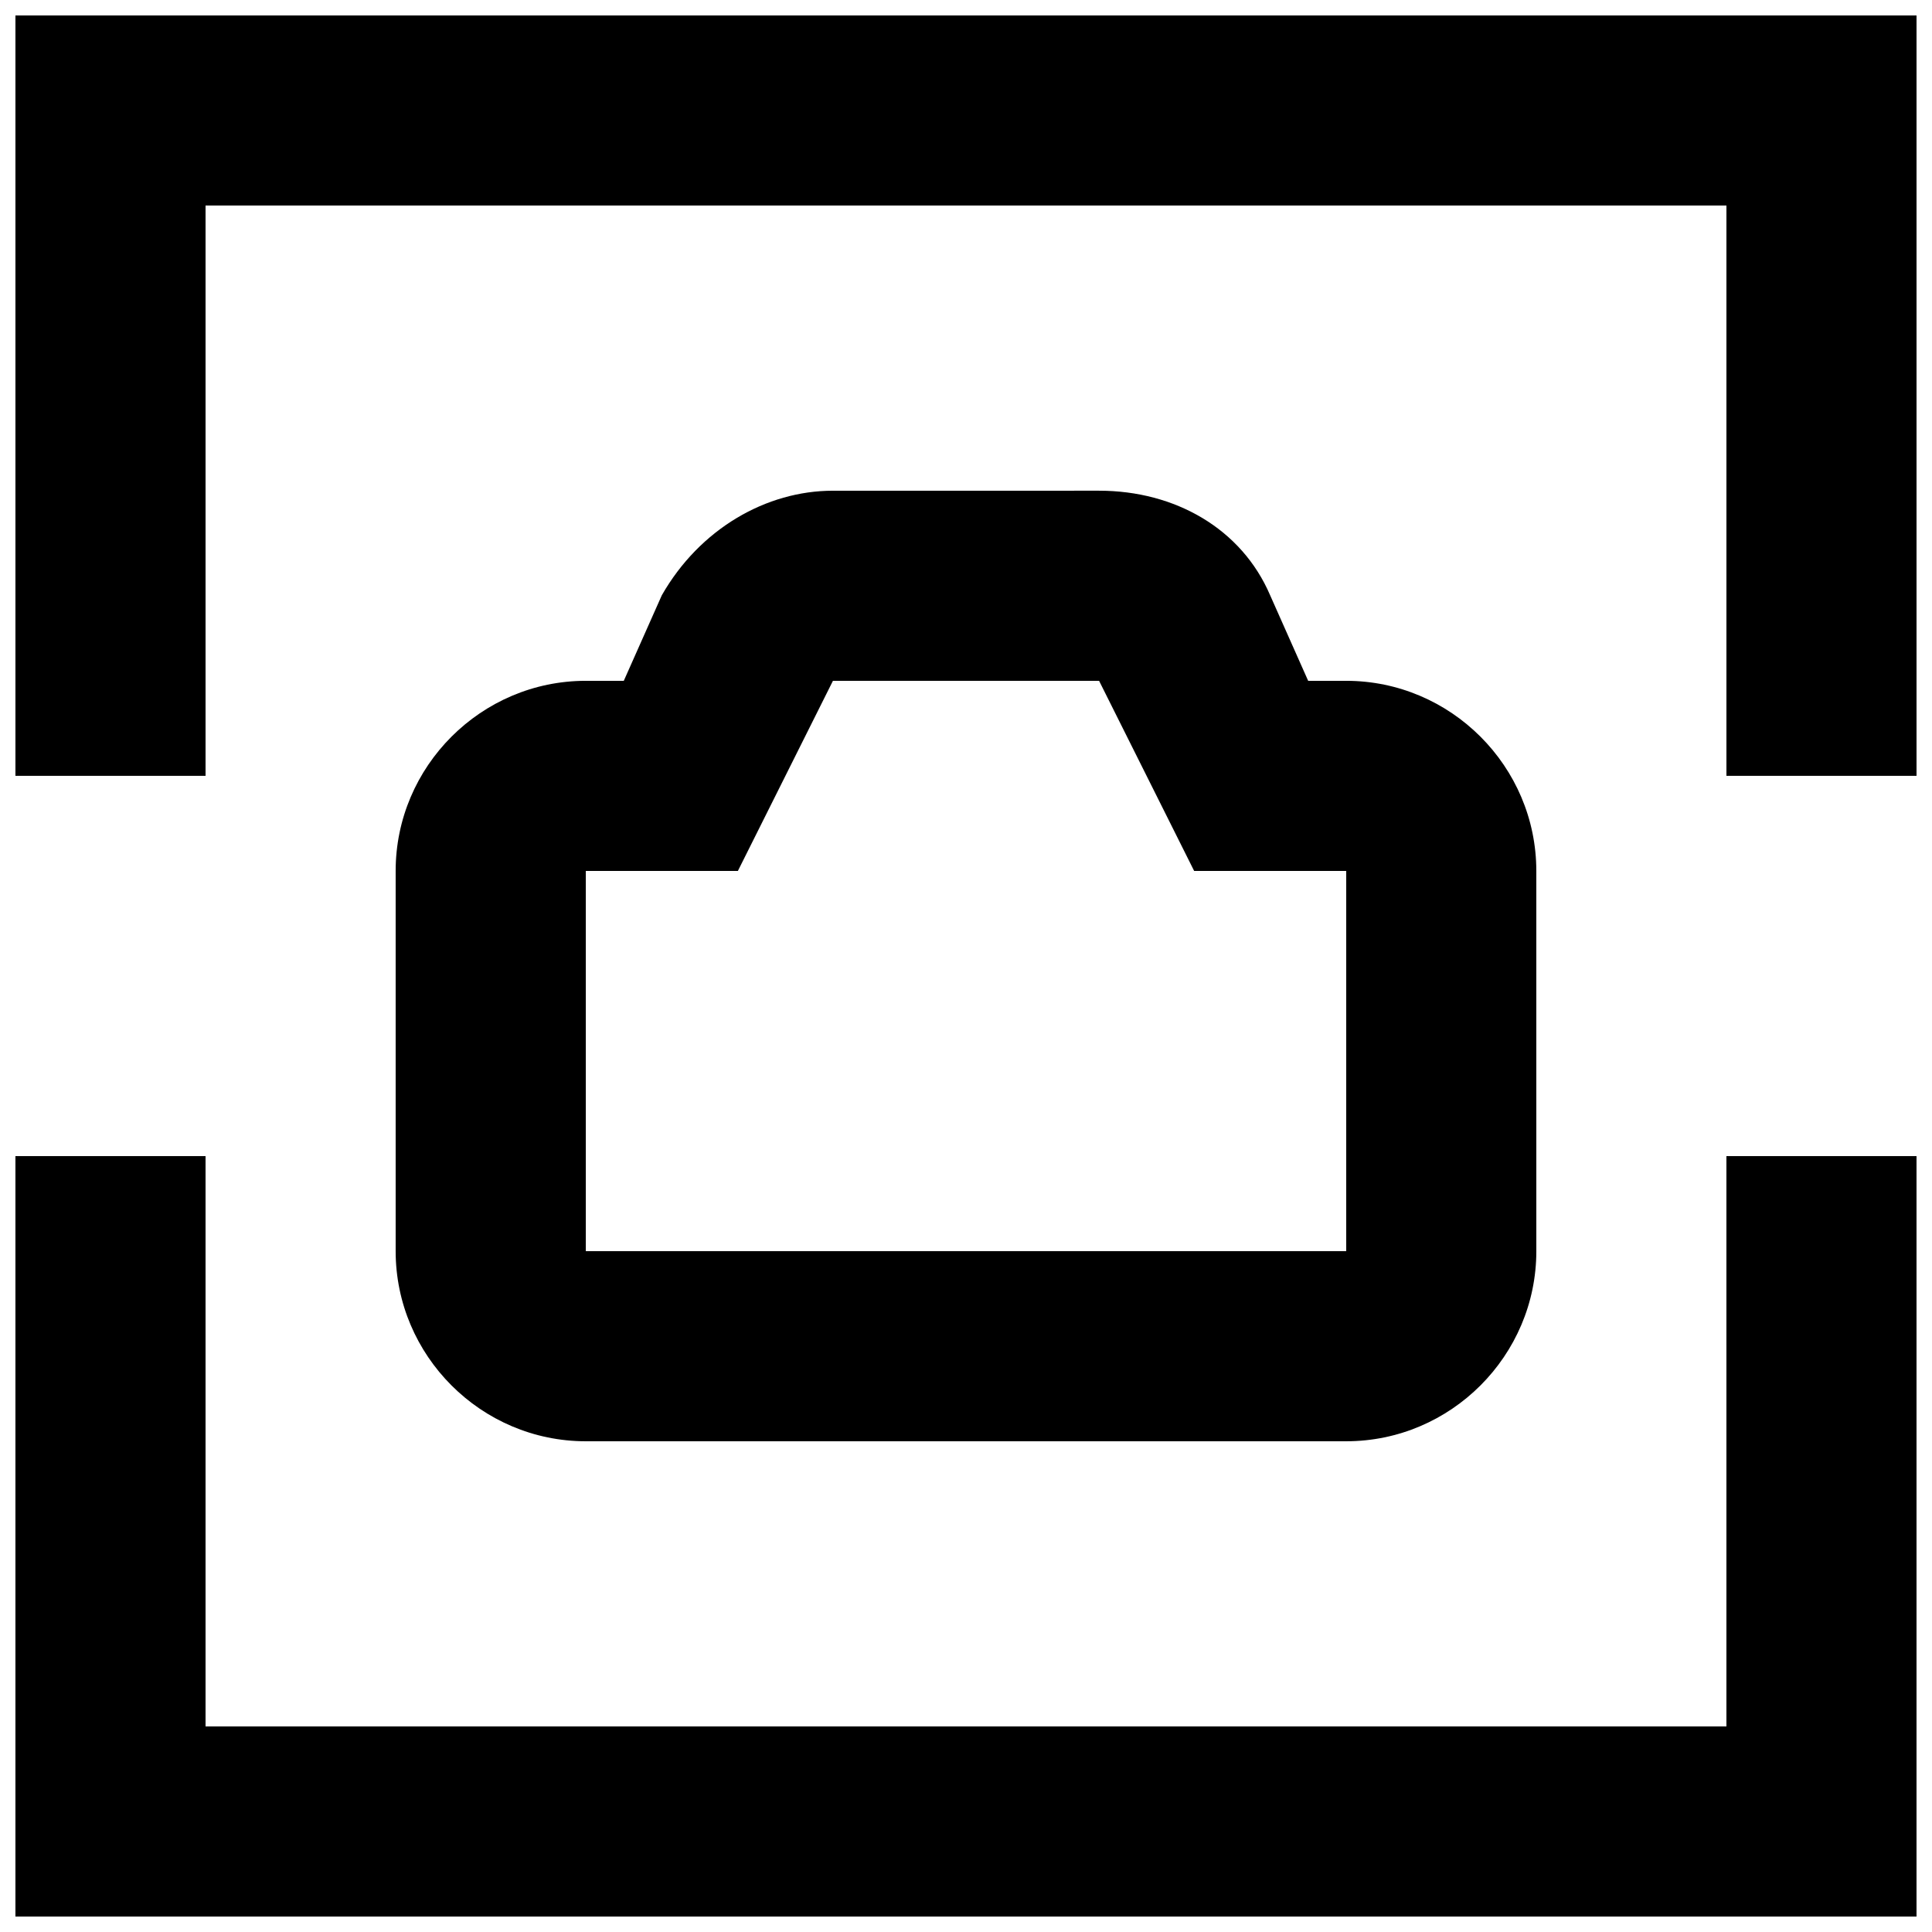
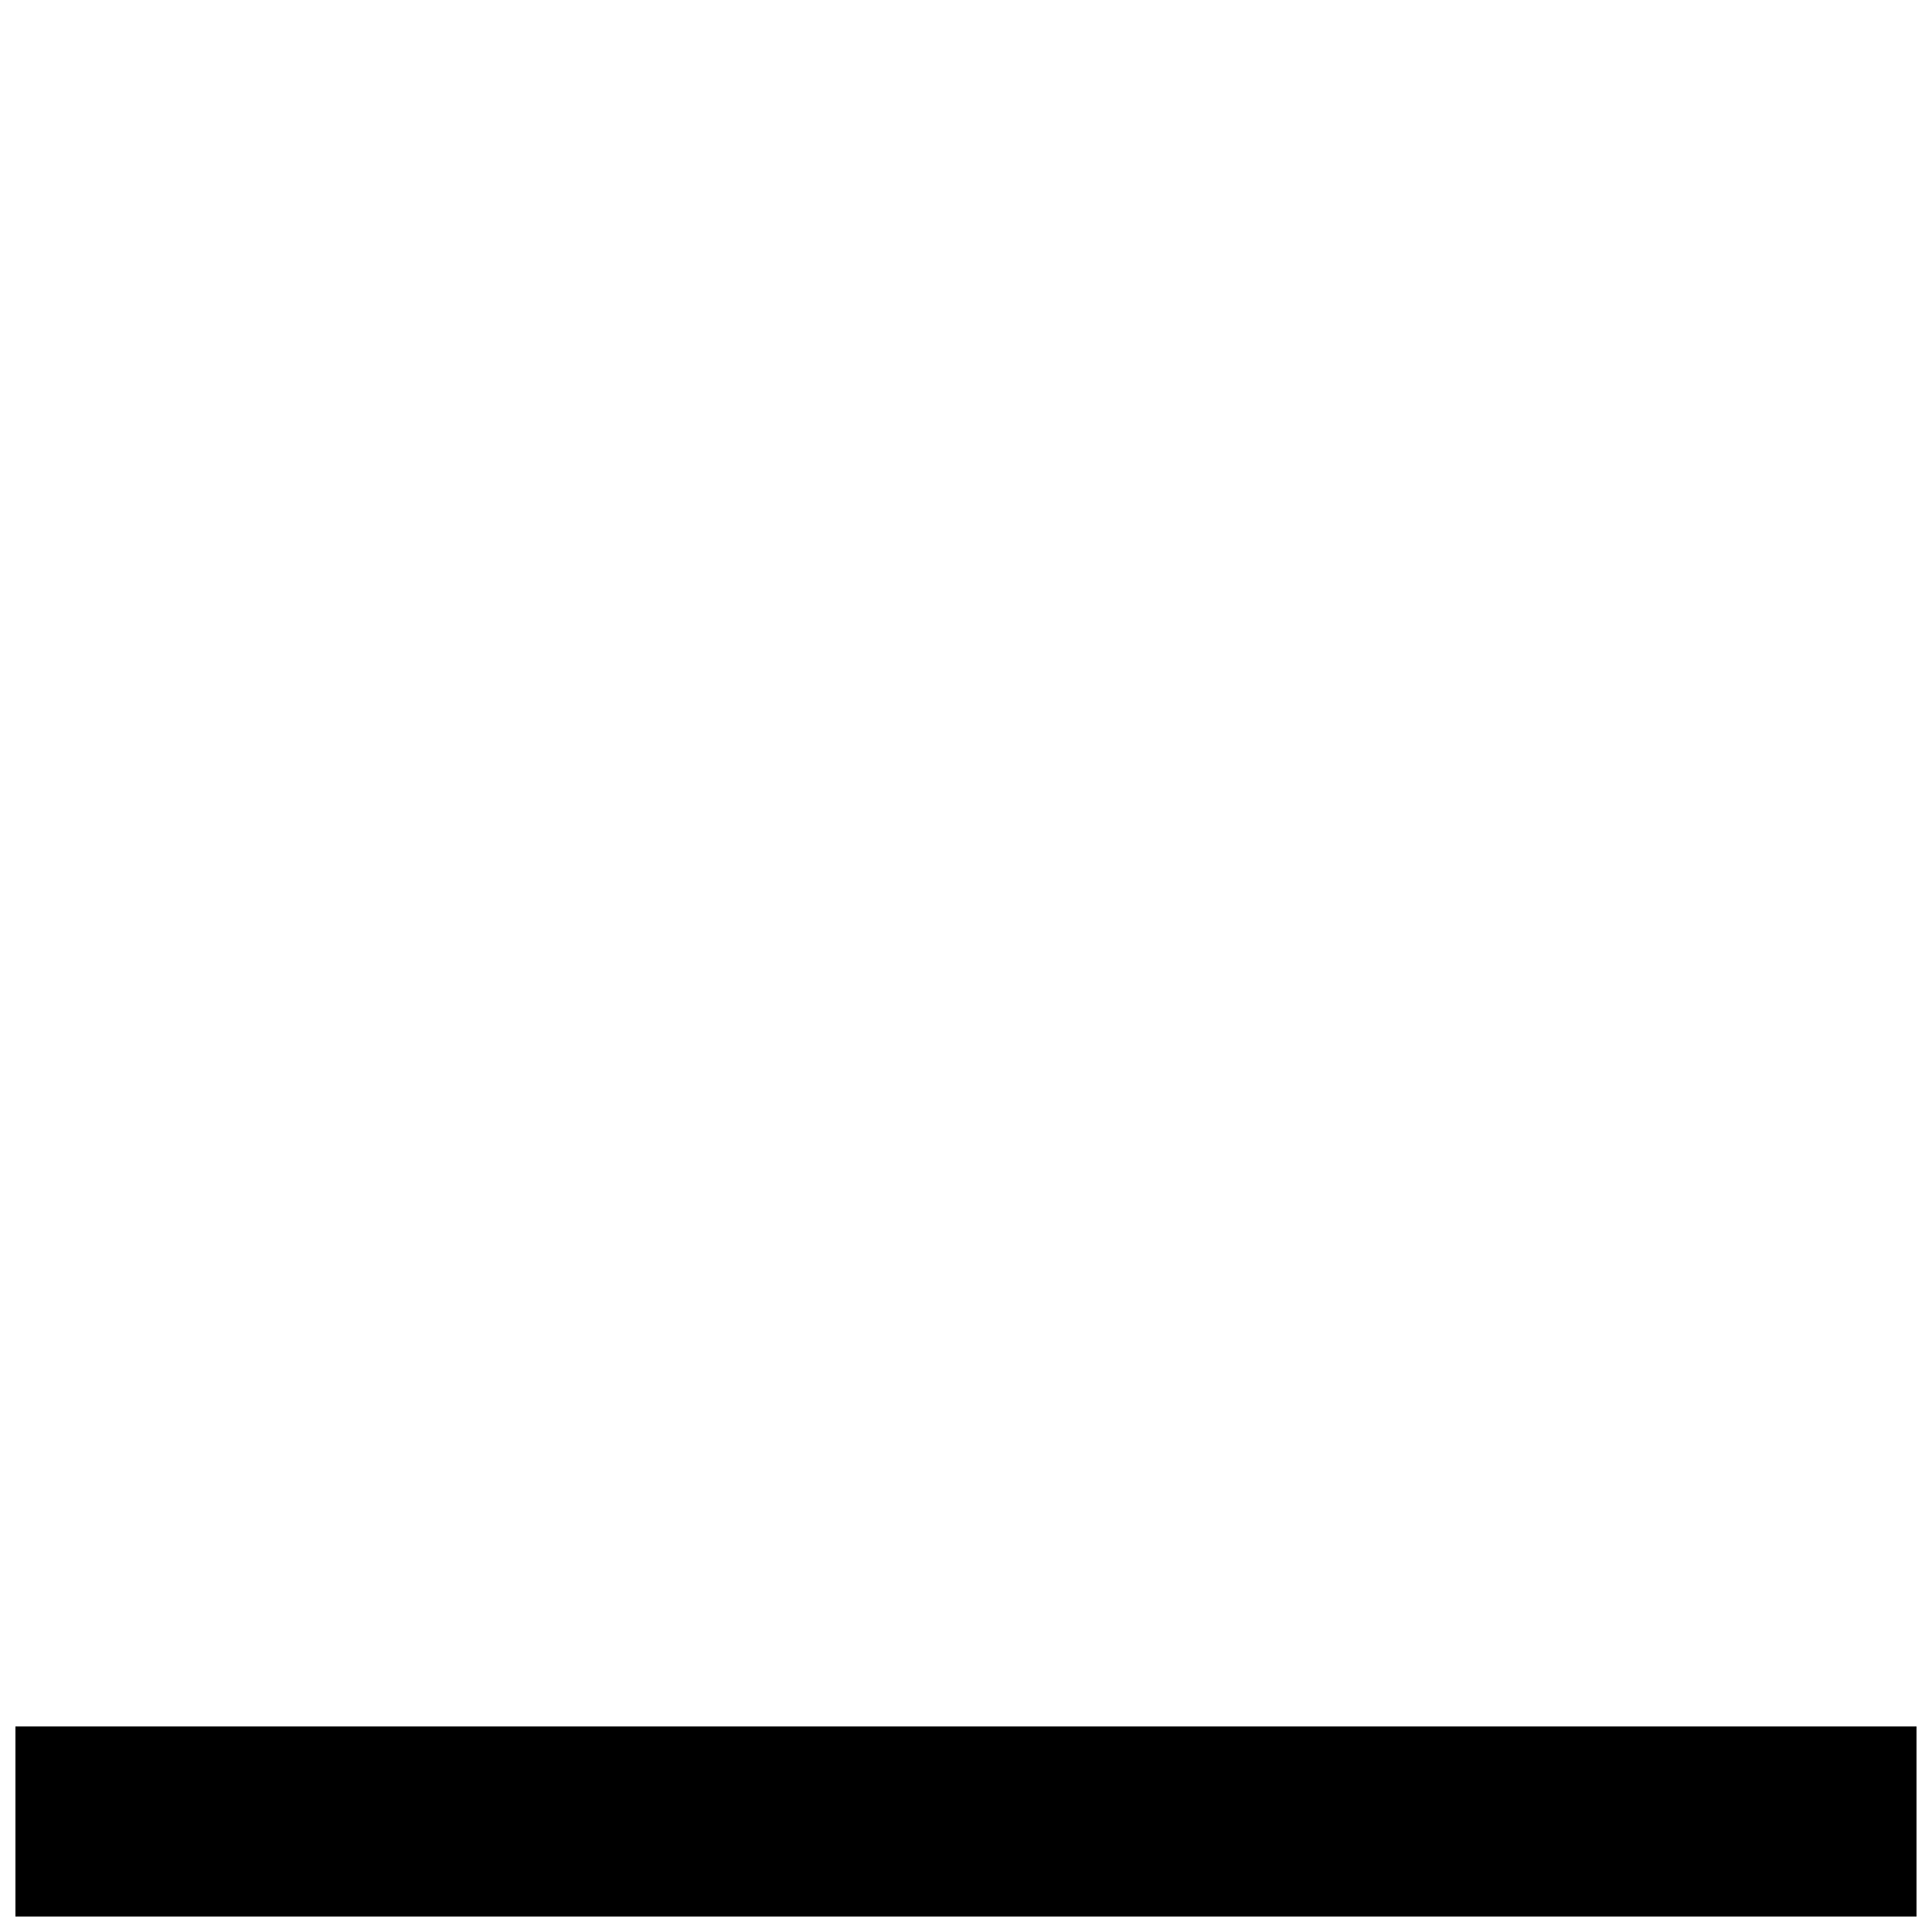
<svg xmlns="http://www.w3.org/2000/svg" width="800px" height="800px" version="1.1" viewBox="144 144 512 512">
  <defs>
    <clipPath id="b">
      <path d="m148.09 450h503.81v201.9h-503.81z" />
    </clipPath>
    <clipPath id="a">
-       <path d="m148.09 148.09h503.81v201.91h-503.81z" />
-     </clipPath>
+       </clipPath>
  </defs>
  <g clip-path="url(#b)">
-     <path d="m601.52 601.52h-403.05v-151.14h-50.383v201.52h503.81v-201.52h-50.379z" />
+     <path d="m601.52 601.52h-403.05h-50.383v201.52h503.81v-201.52h-50.379z" />
  </g>
  <g clip-path="url(#a)">
-     <path d="m148.09 148.09v201.52h50.383v-151.14h403.05v151.14h50.379v-201.52z" />
-   </g>
-   <path d="m500.76 525.95c27.711 0 50.383-22.672 50.383-50.383l-0.004-100.76c0-27.711-22.672-50.383-50.383-50.383h-10.078l-10.078-22.672c-7.559-17.633-25.191-27.711-45.344-27.711l-70.527 0.004c-17.633 0-35.266 10.074-45.34 27.707l-10.078 22.672h-10.074c-27.711 0-50.383 22.672-50.383 50.383v100.76c0 27.711 22.672 50.383 50.383 50.383zm-201.52-151.14h40.305l25.191-50.383h70.535l25.191 50.383h40.301v100.76h-201.52z" />
+     </g>
</svg>